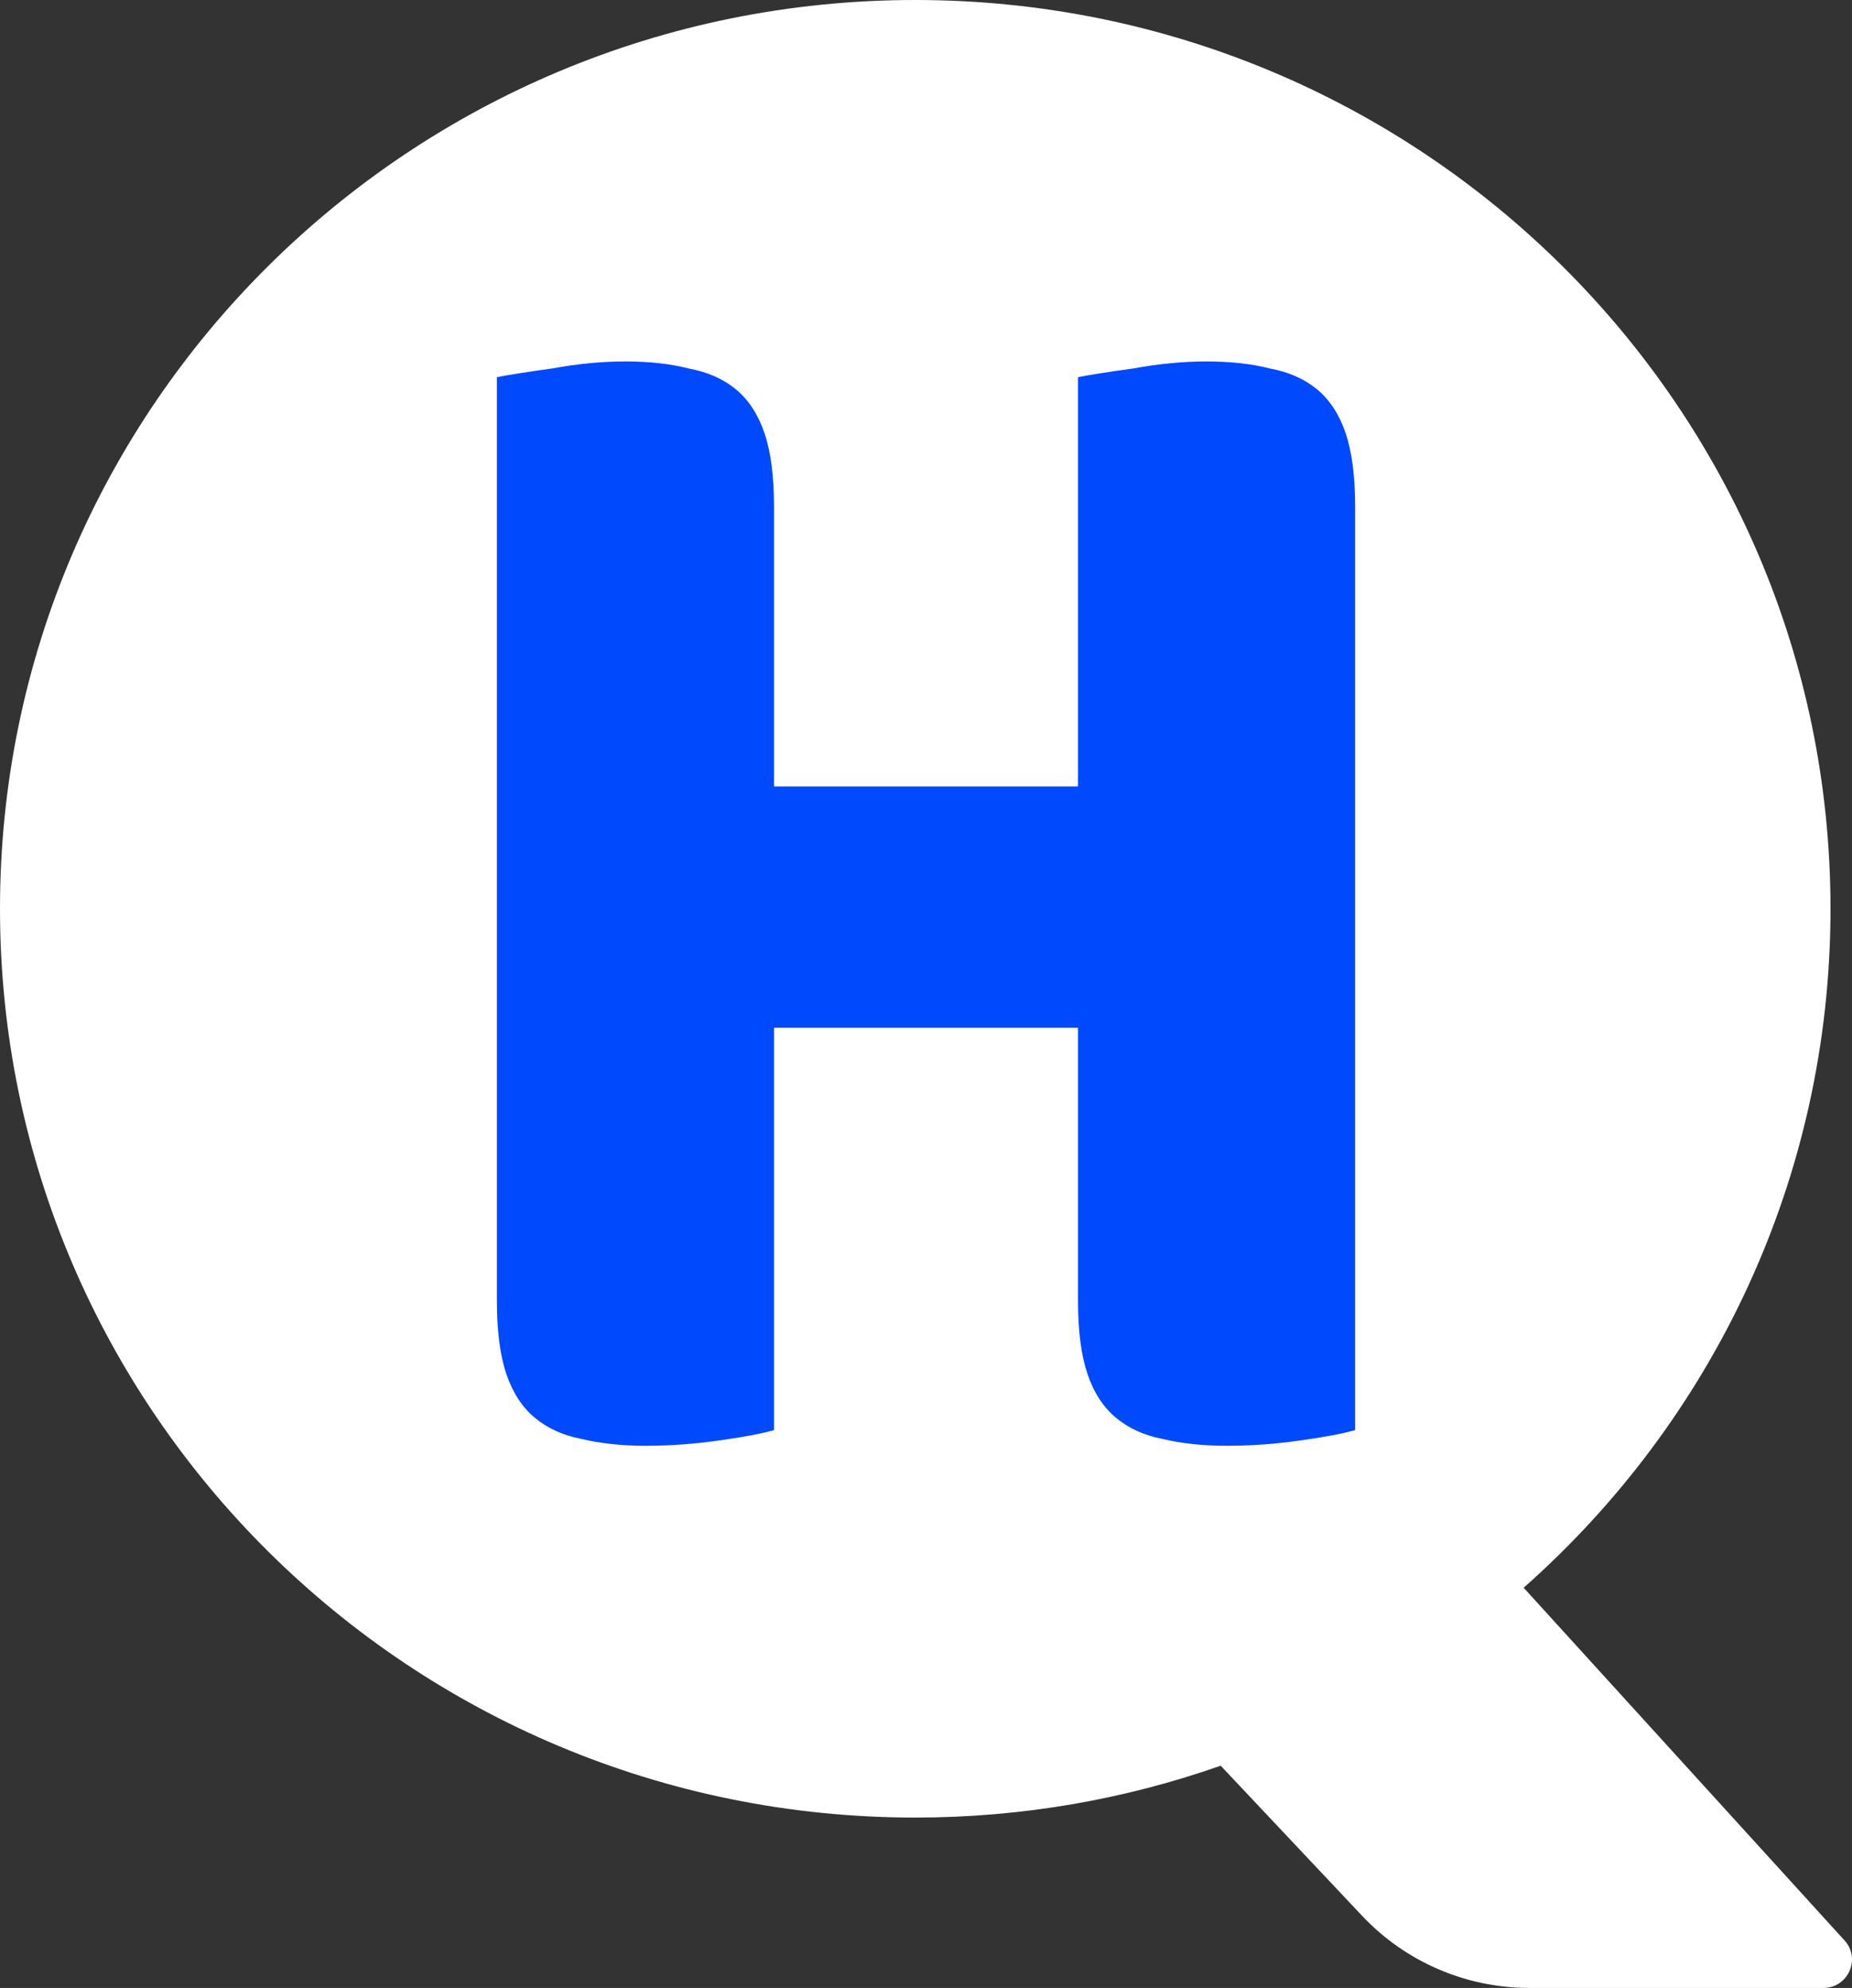
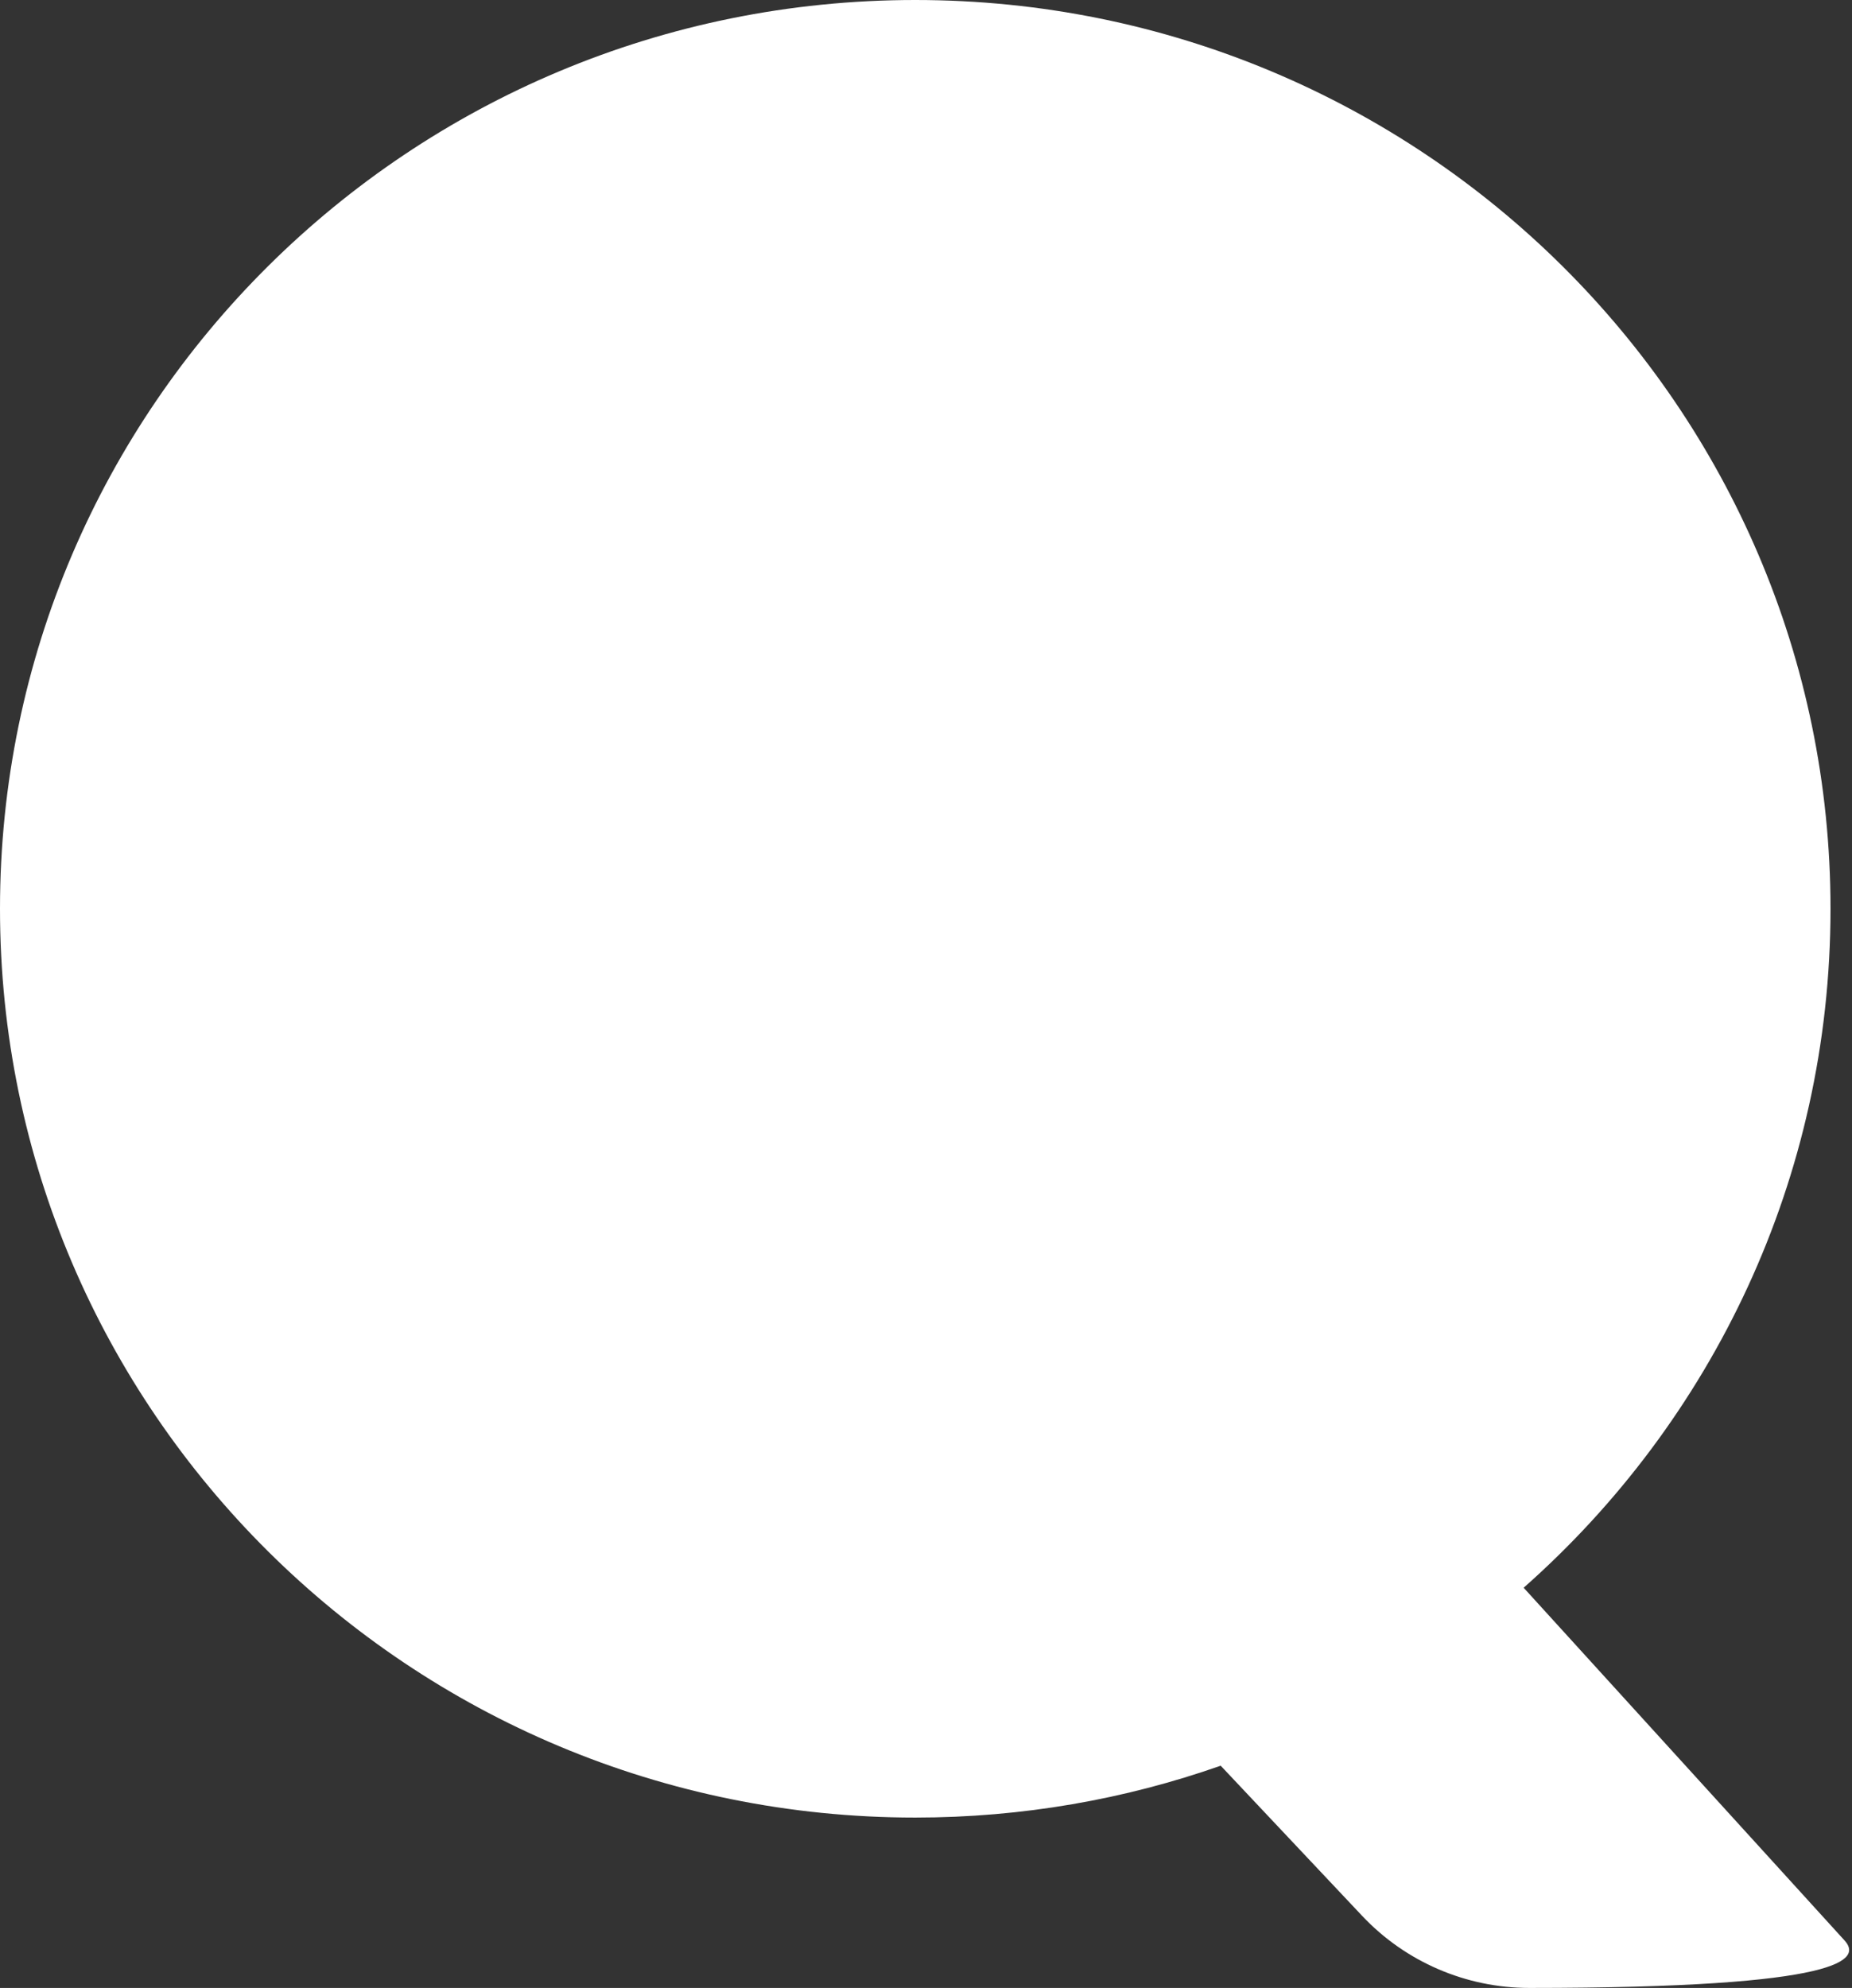
<svg xmlns="http://www.w3.org/2000/svg" width="41" height="44" viewBox="0 0 41 44" fill="none">
  <rect x="0" y="0" width="41" height="44" fill="#333333" stroke="none" />
-   <path d="M33.731 35.142C37.899 31.458 40.524 26.09 40.524 20.114C40.524 9.005 31.453 0 20.262 0C9.072 0 0 9.005 0 20.114C0 31.223 9.072 40.229 20.262 40.229C22.633 40.229 24.91 39.824 27.024 39.081L30.158 42.407C31.116 43.423 32.455 44 33.857 44H40.366C40.914 44 41.203 43.354 40.836 42.95L33.731 35.142Z" fill="white" />
-   <path d="M30 31.652C29.743 31.729 29.334 31.806 28.773 31.884C28.235 31.961 27.698 32 27.16 32C26.623 32 26.144 31.948 25.723 31.845C25.326 31.768 24.987 31.613 24.707 31.381C24.426 31.148 24.216 30.826 24.076 30.413C23.935 30 23.865 29.458 23.865 28.787V22.748H17.135V31.652C16.878 31.729 16.469 31.806 15.908 31.884C15.37 31.961 14.833 32 14.295 32C13.758 32 13.279 31.948 12.858 31.845C12.461 31.768 12.122 31.613 11.841 31.381C11.561 31.148 11.351 30.826 11.21 30.413C11.07 30 11 29.458 11 28.787V8.348C11.257 8.297 11.666 8.232 12.227 8.155C12.788 8.052 13.325 8 13.839 8C14.377 8 14.844 8.052 15.242 8.155C15.662 8.232 16.013 8.387 16.293 8.619C16.574 8.852 16.784 9.174 16.924 9.587C17.065 10 17.135 10.542 17.135 11.213V17.407H23.865V8.348C24.122 8.297 24.531 8.232 25.092 8.155C25.653 8.052 26.191 8 26.705 8C27.242 8 27.71 8.052 28.107 8.155C28.528 8.232 28.878 8.387 29.159 8.619C29.439 8.852 29.649 9.174 29.79 9.587C29.93 10 30 10.542 30 11.213V31.652Z" fill="#0149FC" />
+   <path d="M33.731 35.142C37.899 31.458 40.524 26.09 40.524 20.114C40.524 9.005 31.453 0 20.262 0C9.072 0 0 9.005 0 20.114C0 31.223 9.072 40.229 20.262 40.229C22.633 40.229 24.91 39.824 27.024 39.081L30.158 42.407C31.116 43.423 32.455 44 33.857 44C40.914 44 41.203 43.354 40.836 42.95L33.731 35.142Z" fill="white" />
</svg>